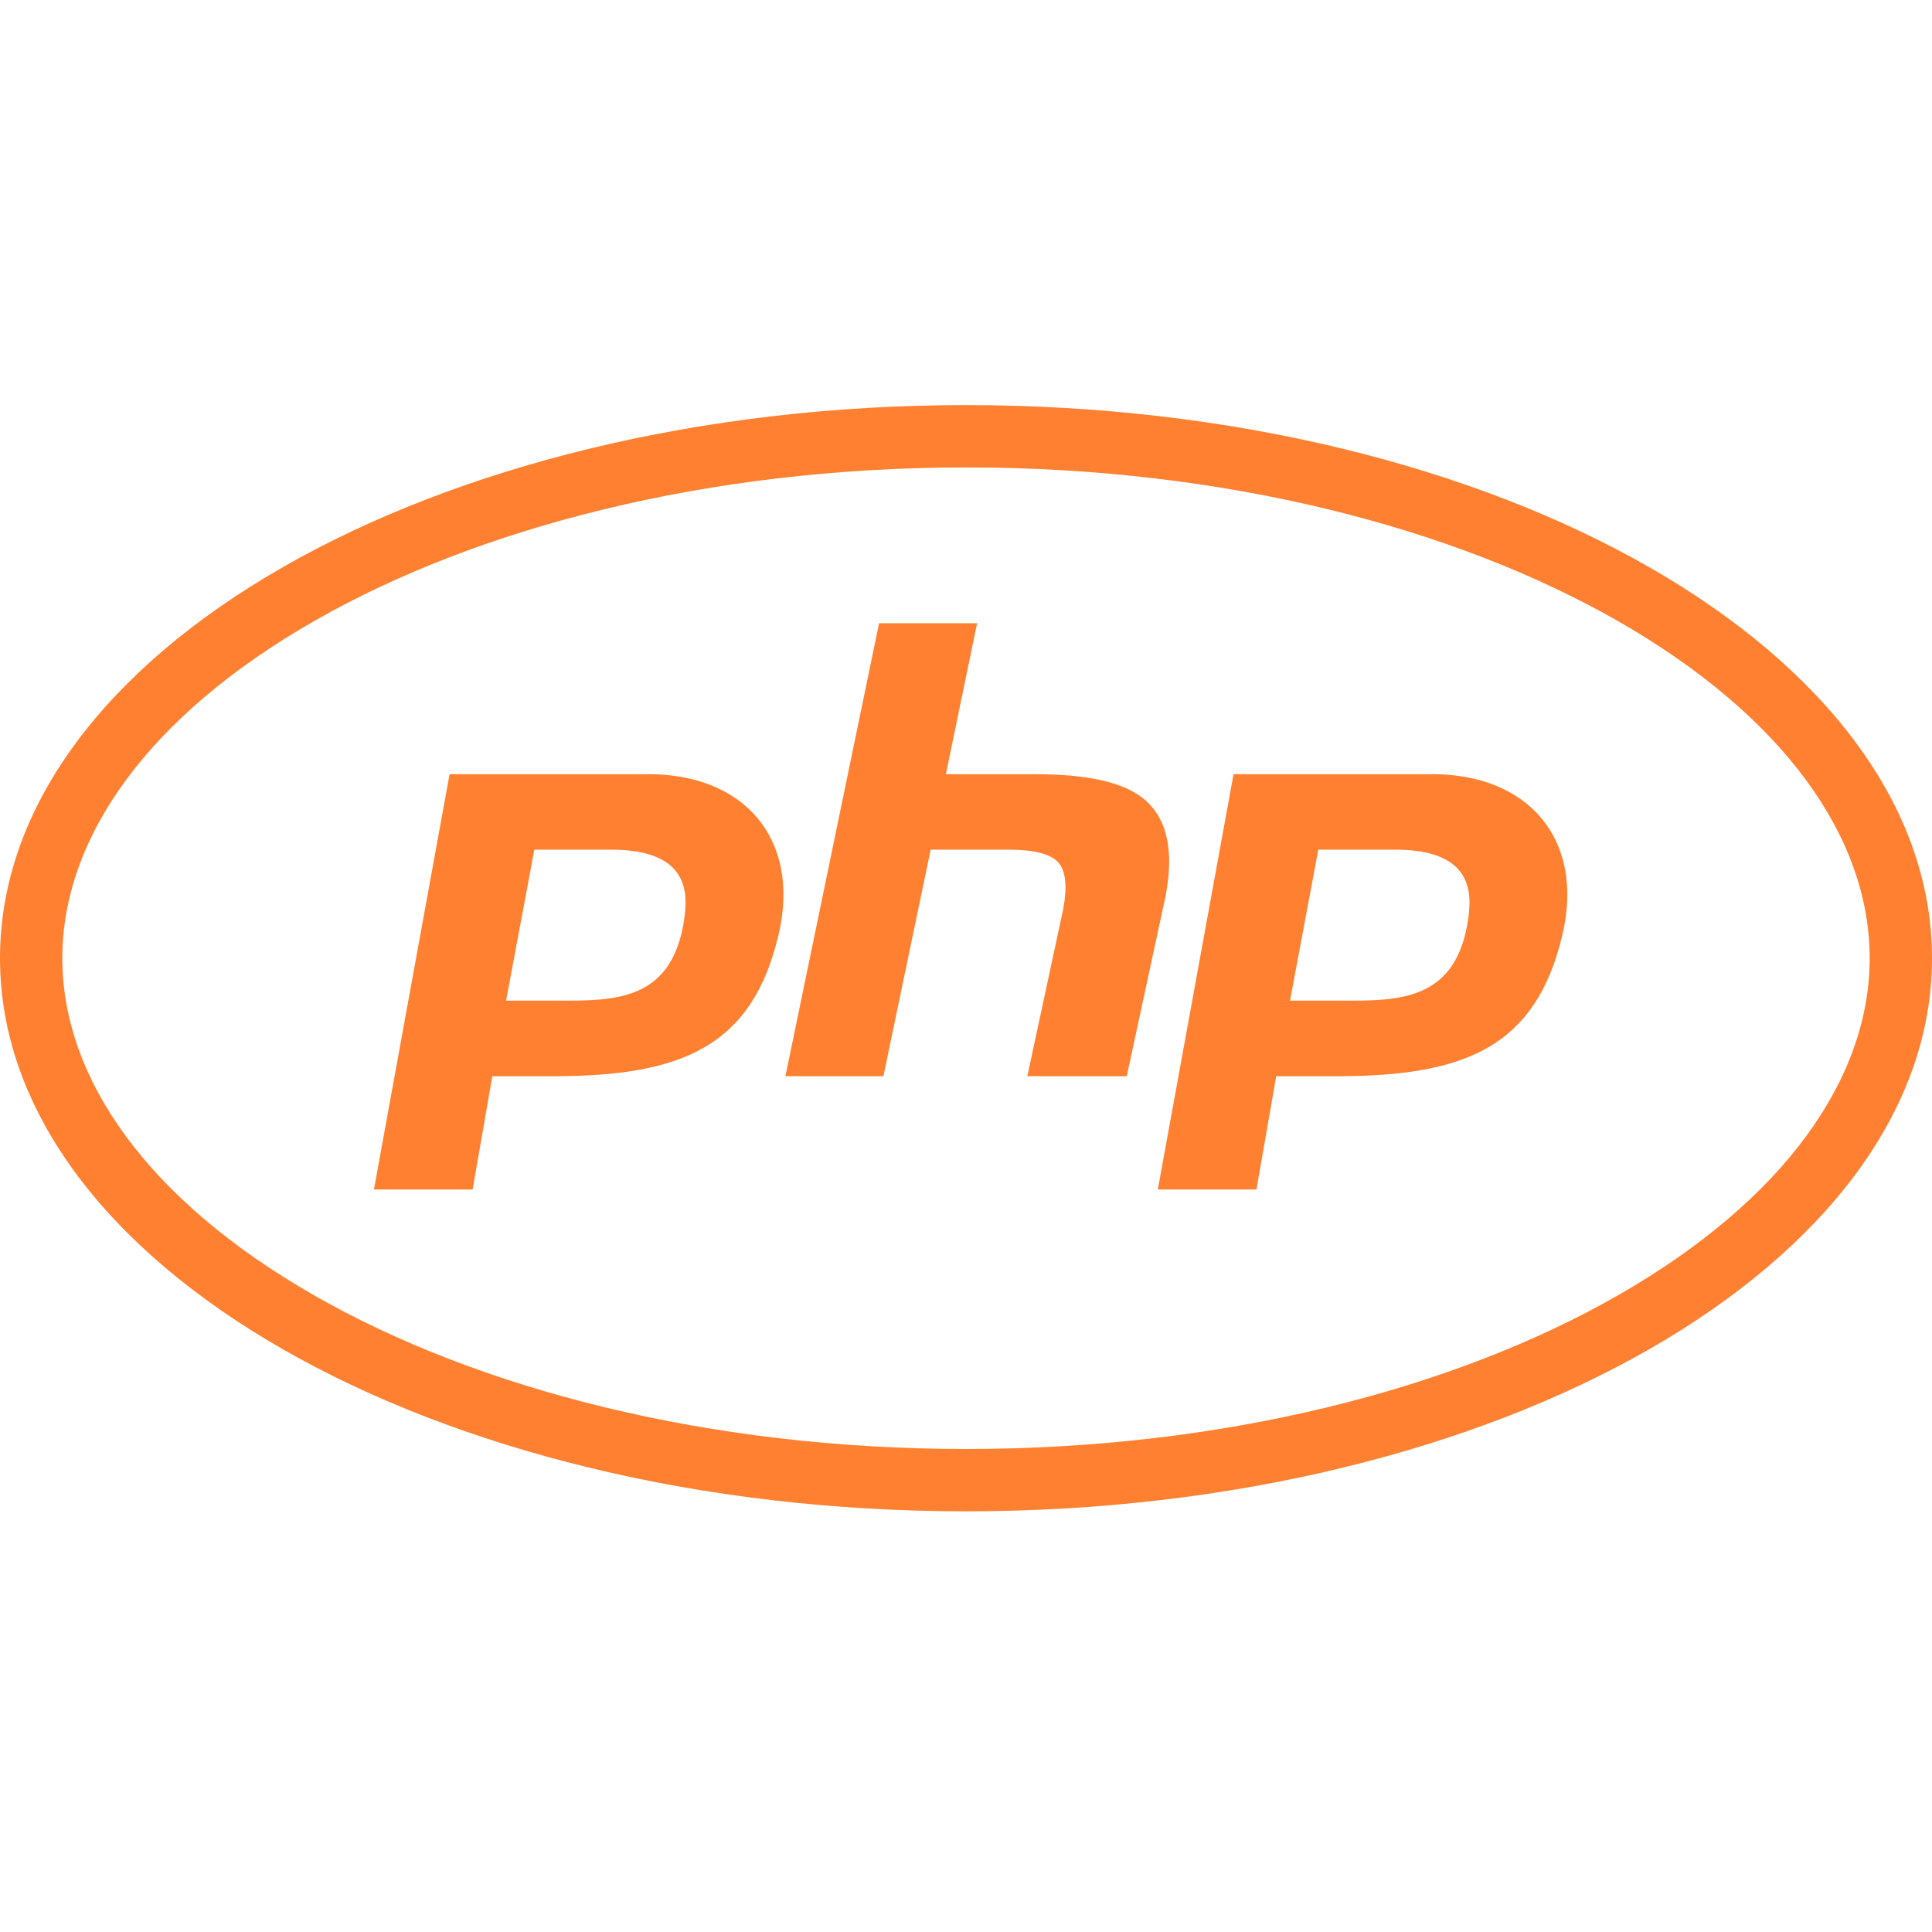
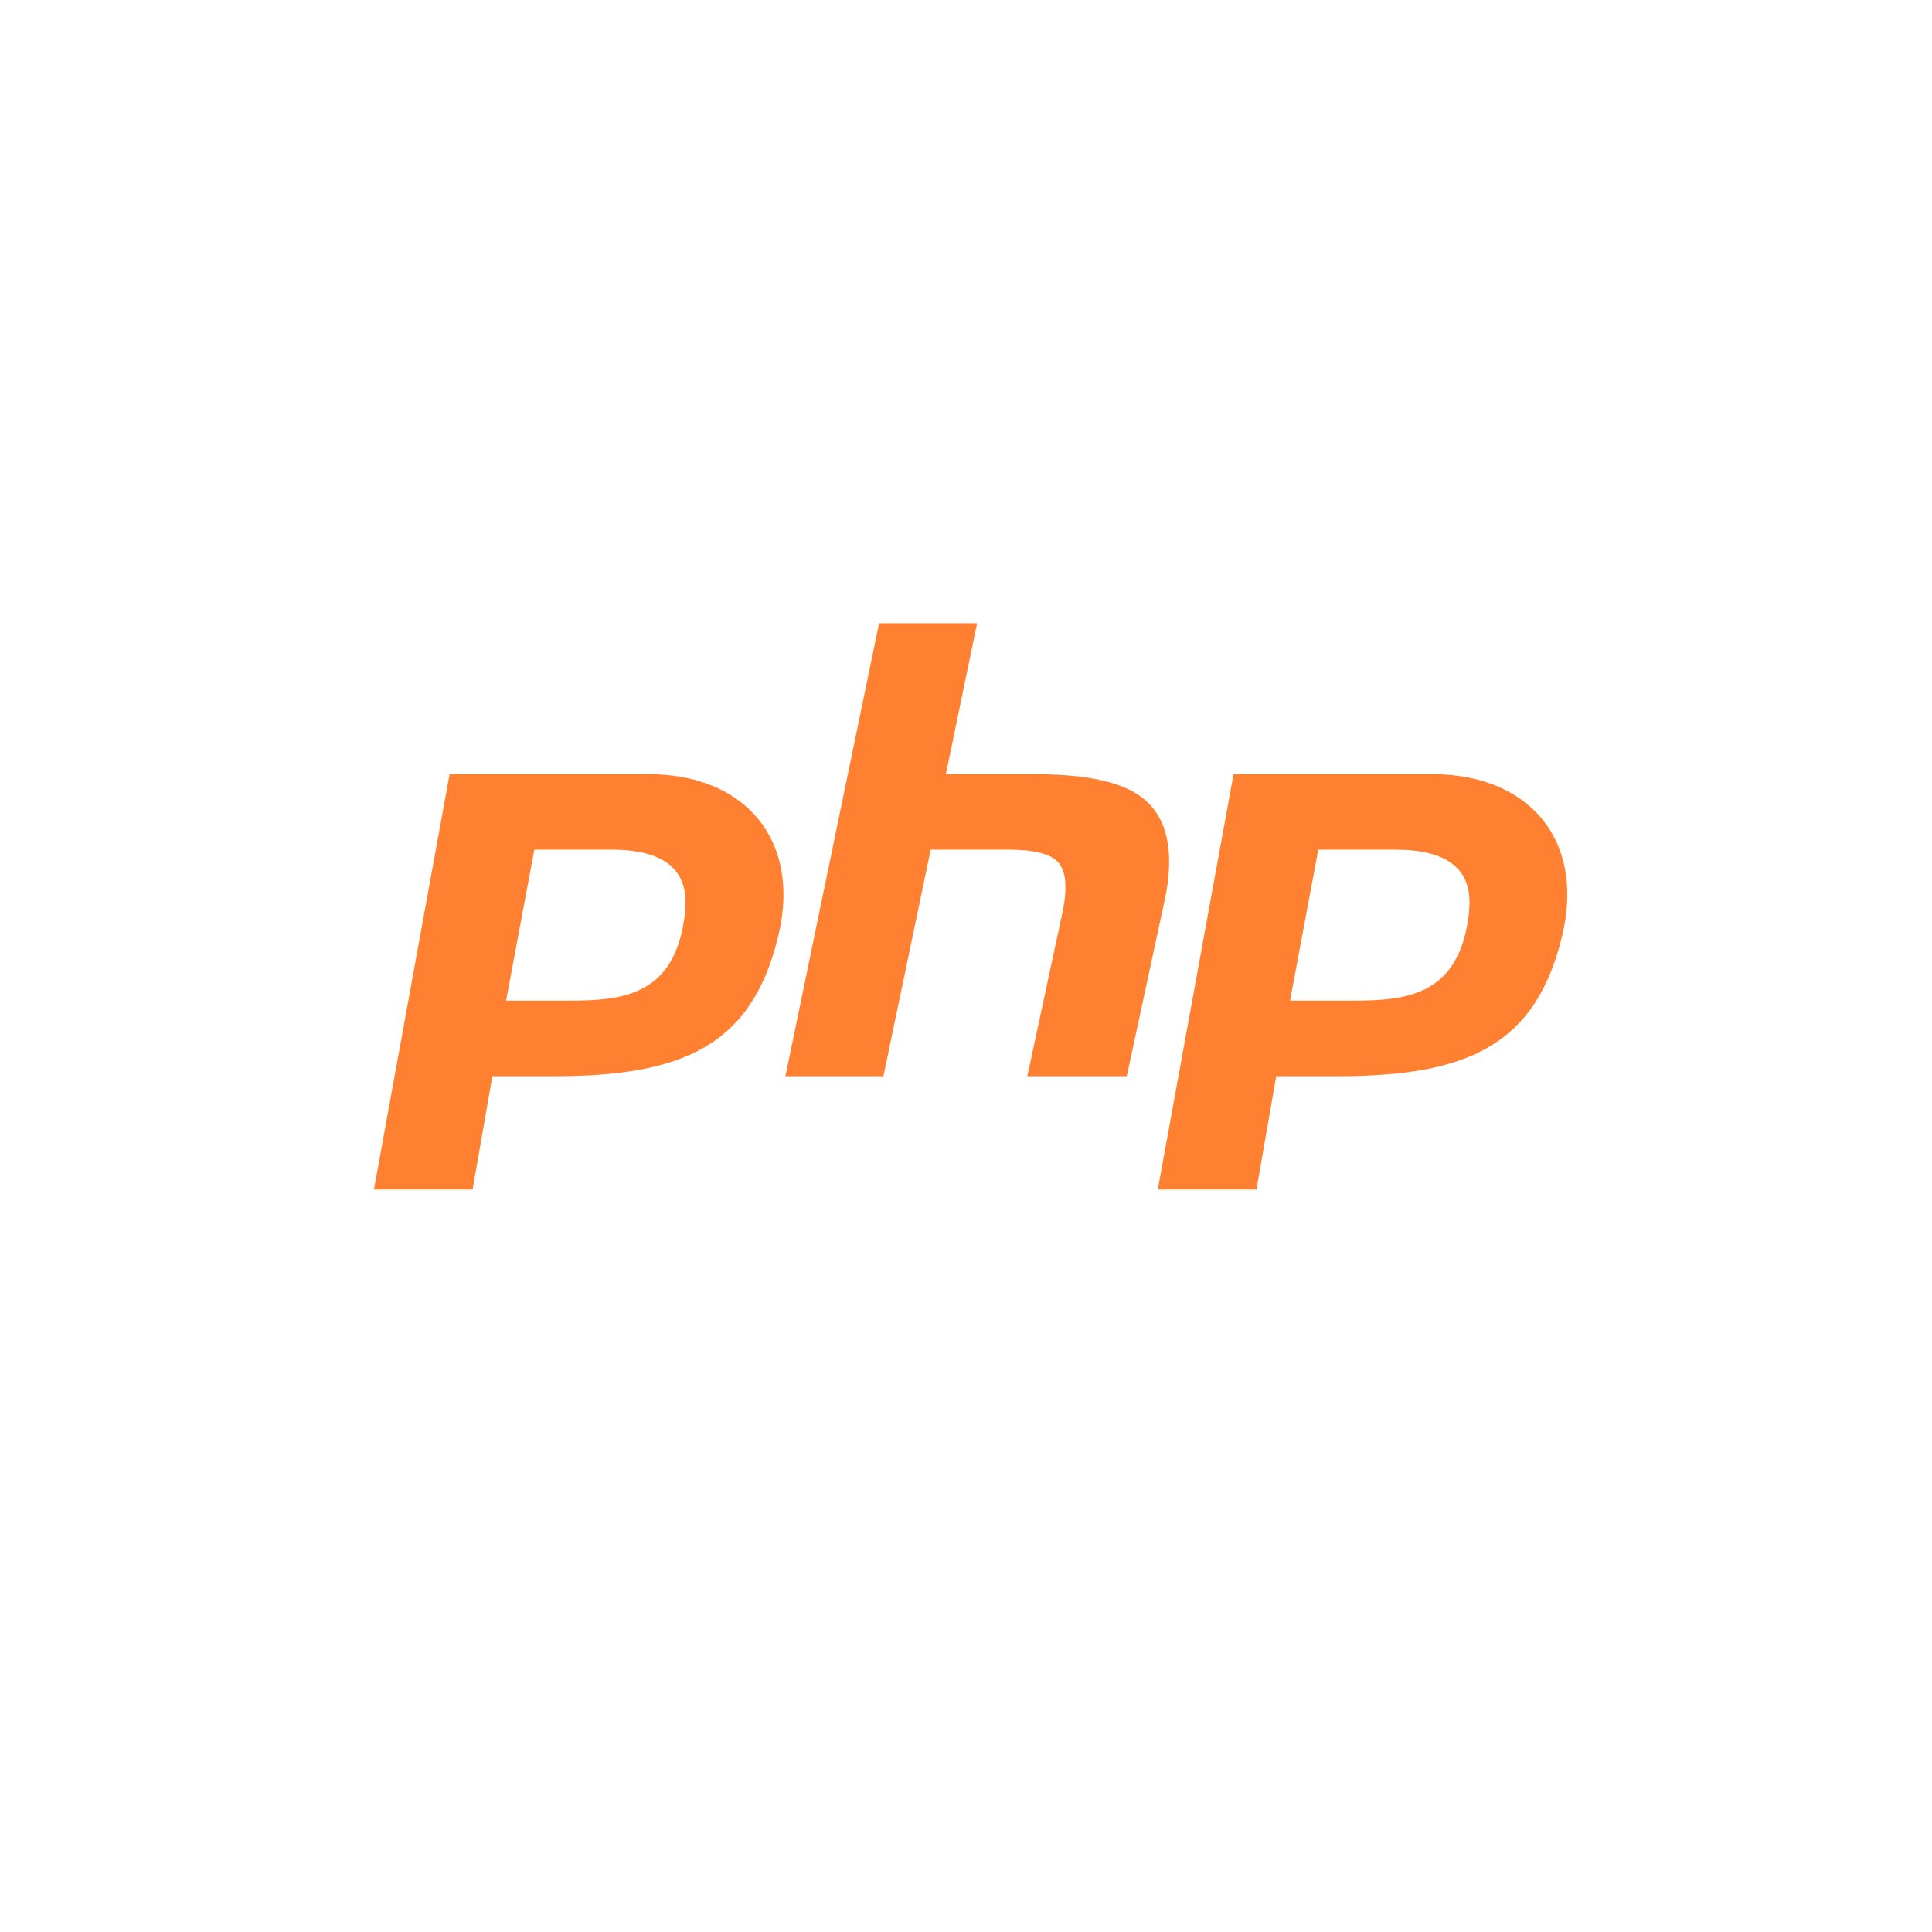
<svg xmlns="http://www.w3.org/2000/svg" width="124" height="124" viewBox="0 0 124 124" fill="none">
-   <path fill-rule="evenodd" clip-rule="evenodd" d="M103.853 83.131C114.477 77.048 120 69.252 120 61.5C120 53.748 114.477 45.952 103.853 39.869C93.341 33.85 78.552 30 62 30C45.448 30 30.659 33.85 20.147 39.869C9.523 45.952 4 53.748 4 61.5C4 69.252 9.523 77.048 20.147 83.131C30.659 89.15 45.448 93 62 93C78.552 93 93.341 89.15 103.853 83.131ZM62 97C96.242 97 124 81.106 124 61.5C124 41.894 96.242 26 62 26C27.758 26 0 41.894 0 61.5C0 81.106 27.758 97 62 97Z" fill="#FF8030" />
  <path d="M91.942 49.689H79.171L74.31 76.344H80.644L81.909 69.072H85.859C94.113 69.072 98.603 67.138 100.283 59.975C101.723 53.816 98.035 49.689 91.942 49.689ZM73.617 51.454C72.258 50.199 69.869 49.689 66.312 49.689H60.709L62.712 40H56.421L50.41 69.072H56.7L59.733 54.533H64.757C66.356 54.533 67.425 54.807 67.911 55.339C68.407 55.876 68.511 56.906 68.232 58.38L65.936 69.072H72.319L74.812 57.498C75.341 54.72 74.943 52.687 73.611 51.454H73.617ZM41.632 49.689H28.855L24 76.344H30.334L31.599 69.072H35.549C43.803 69.072 48.298 67.138 49.973 59.975C51.413 53.816 47.725 49.689 41.637 49.689H41.632ZM94.293 58.479C93.742 63.817 90.441 64.222 86.901 64.222H82.798L84.61 54.533H89.541C93.644 54.533 94.495 56.397 94.287 58.479H94.293ZM43.978 58.479C43.427 63.817 40.132 64.222 36.586 64.222H32.483L34.294 54.533H39.226C43.323 54.533 44.179 56.397 43.972 58.479H43.978Z" fill="#FF8030" />
</svg>